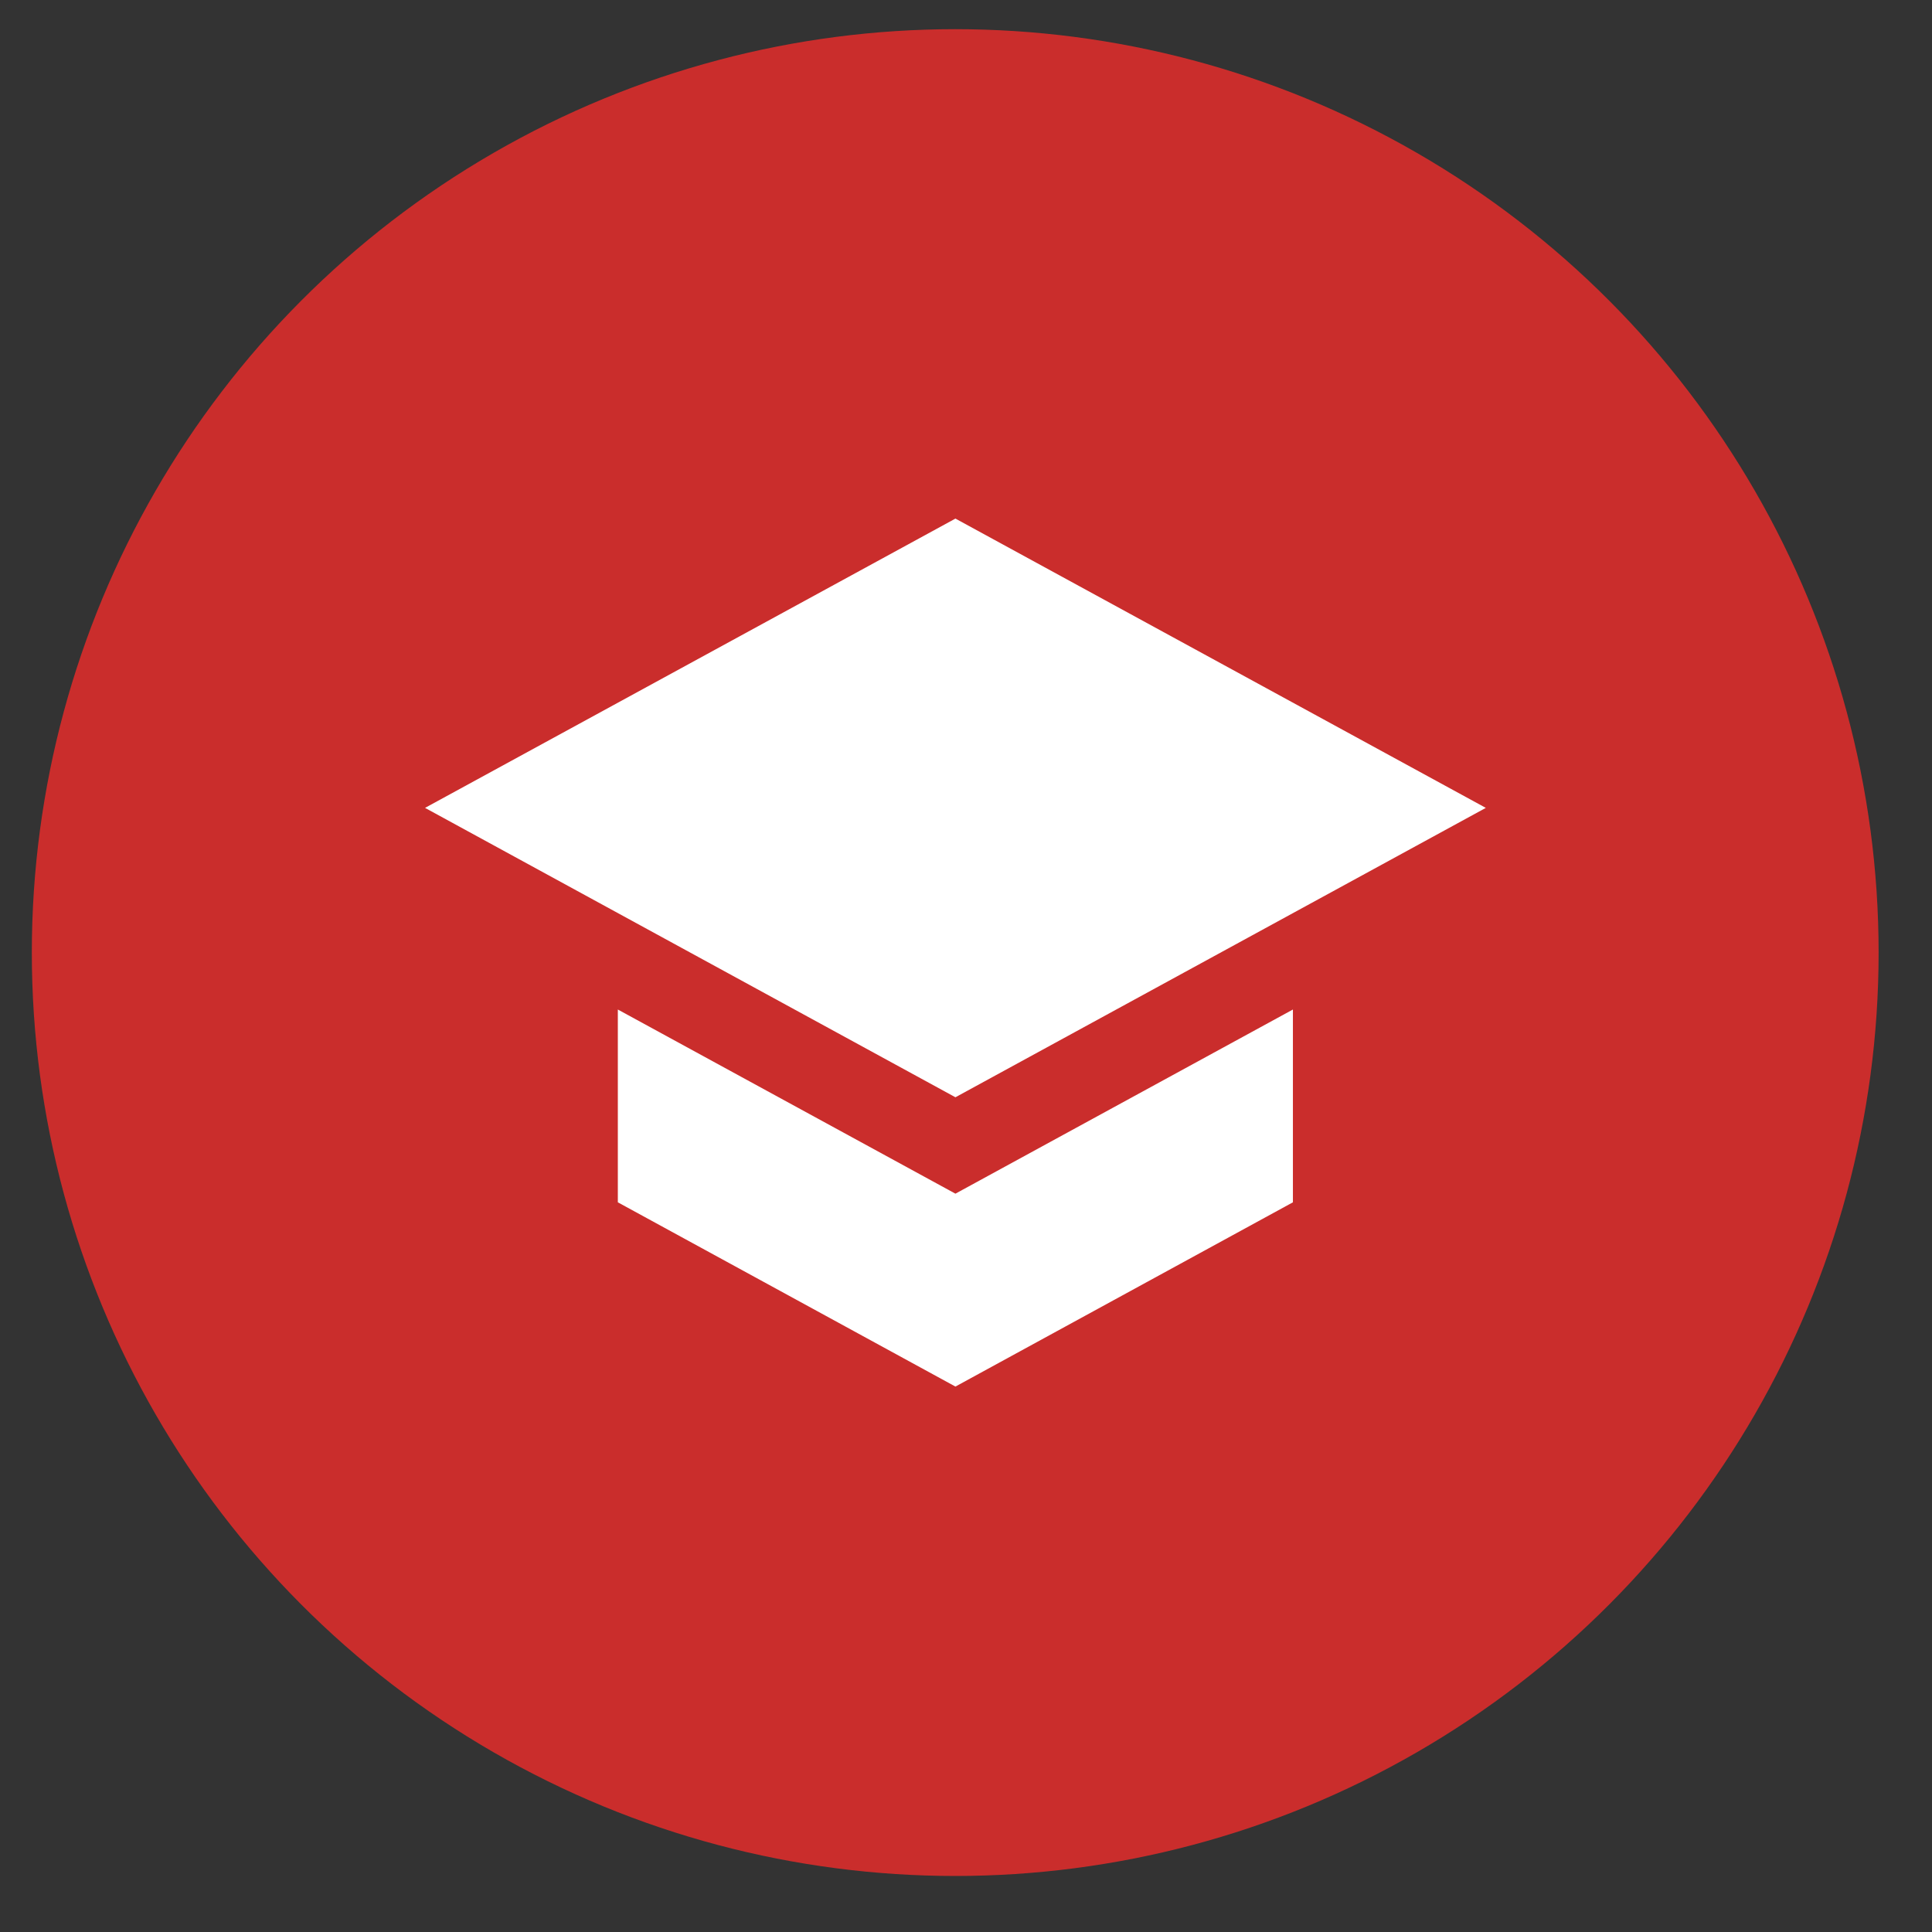
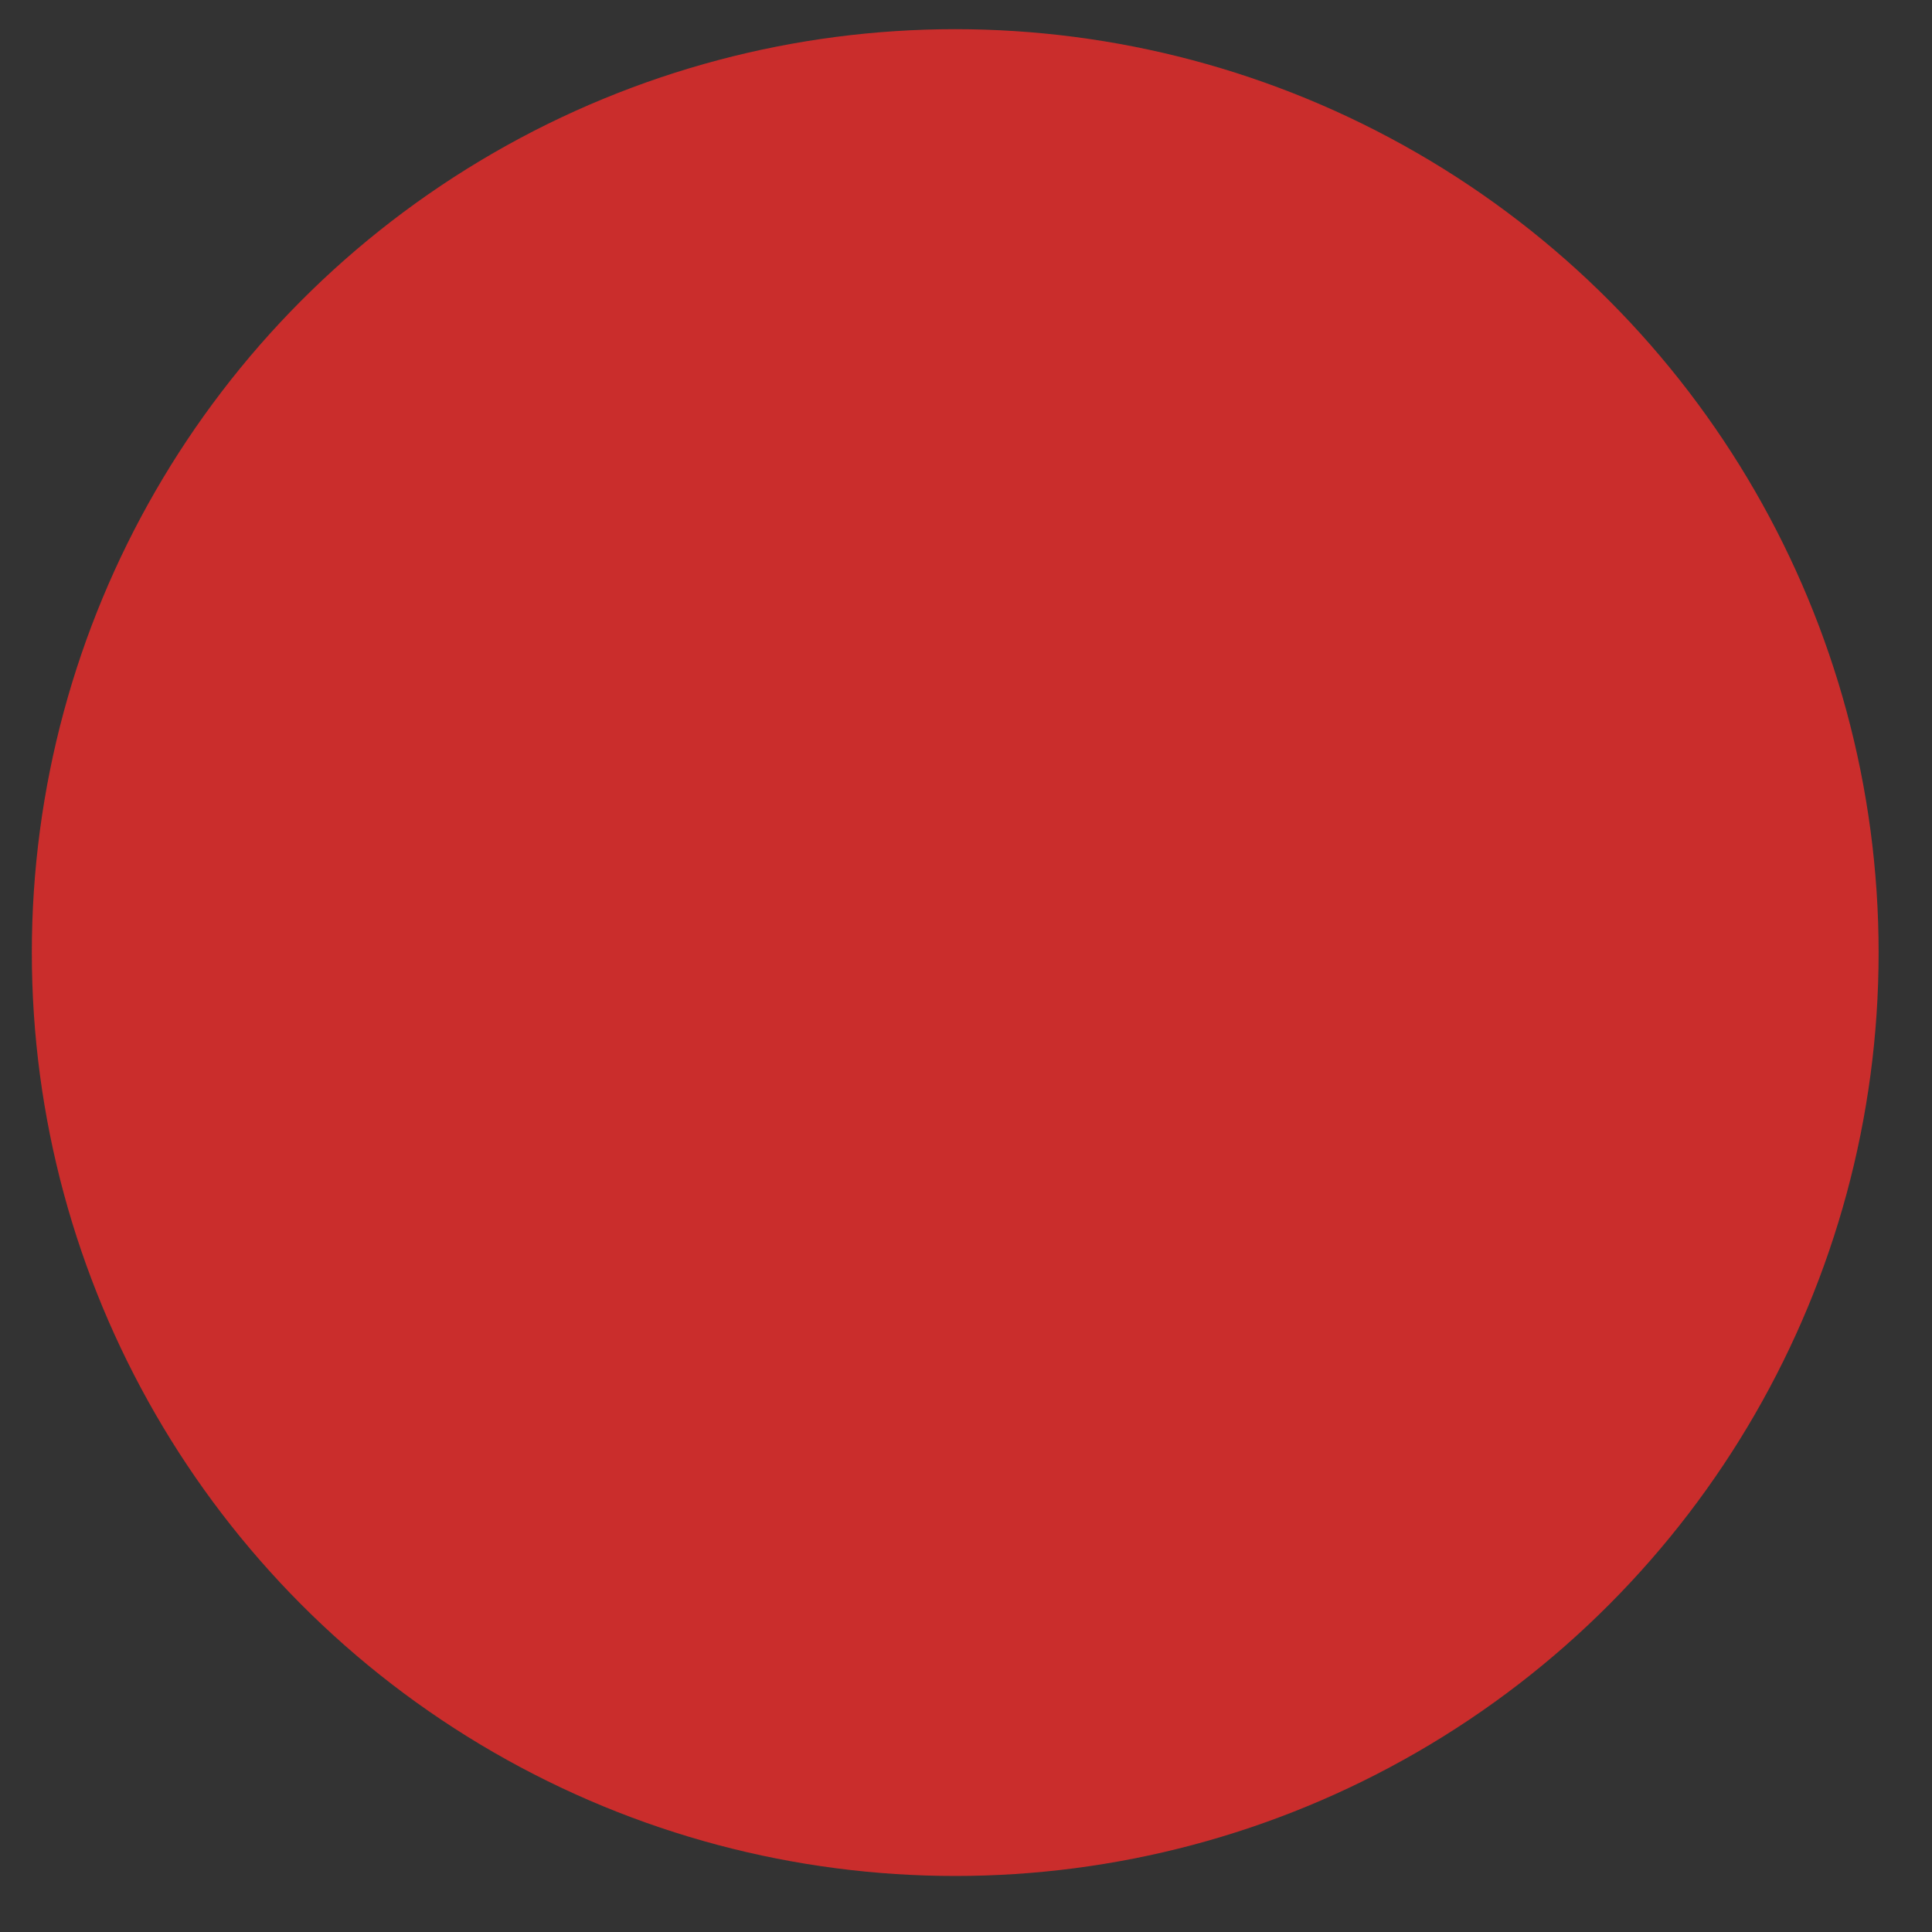
<svg xmlns="http://www.w3.org/2000/svg" width="19" height="19" viewBox="0 0 19 19" fill="none">
  <rect x="0" y="0" width="19" height="19" fill="#333333" stroke="none" />
  <circle cx="9.394" cy="9.368" r="9.081" fill="#CA2D2C" />
-   <path d="M14.612 7.945L9.396 5.1L4.18 7.945L9.396 10.791L14.612 7.945ZM6.076 9.928V11.824L9.396 13.636L12.715 11.824V9.928L9.396 11.739L6.076 9.928Z" fill="white" />
</svg>